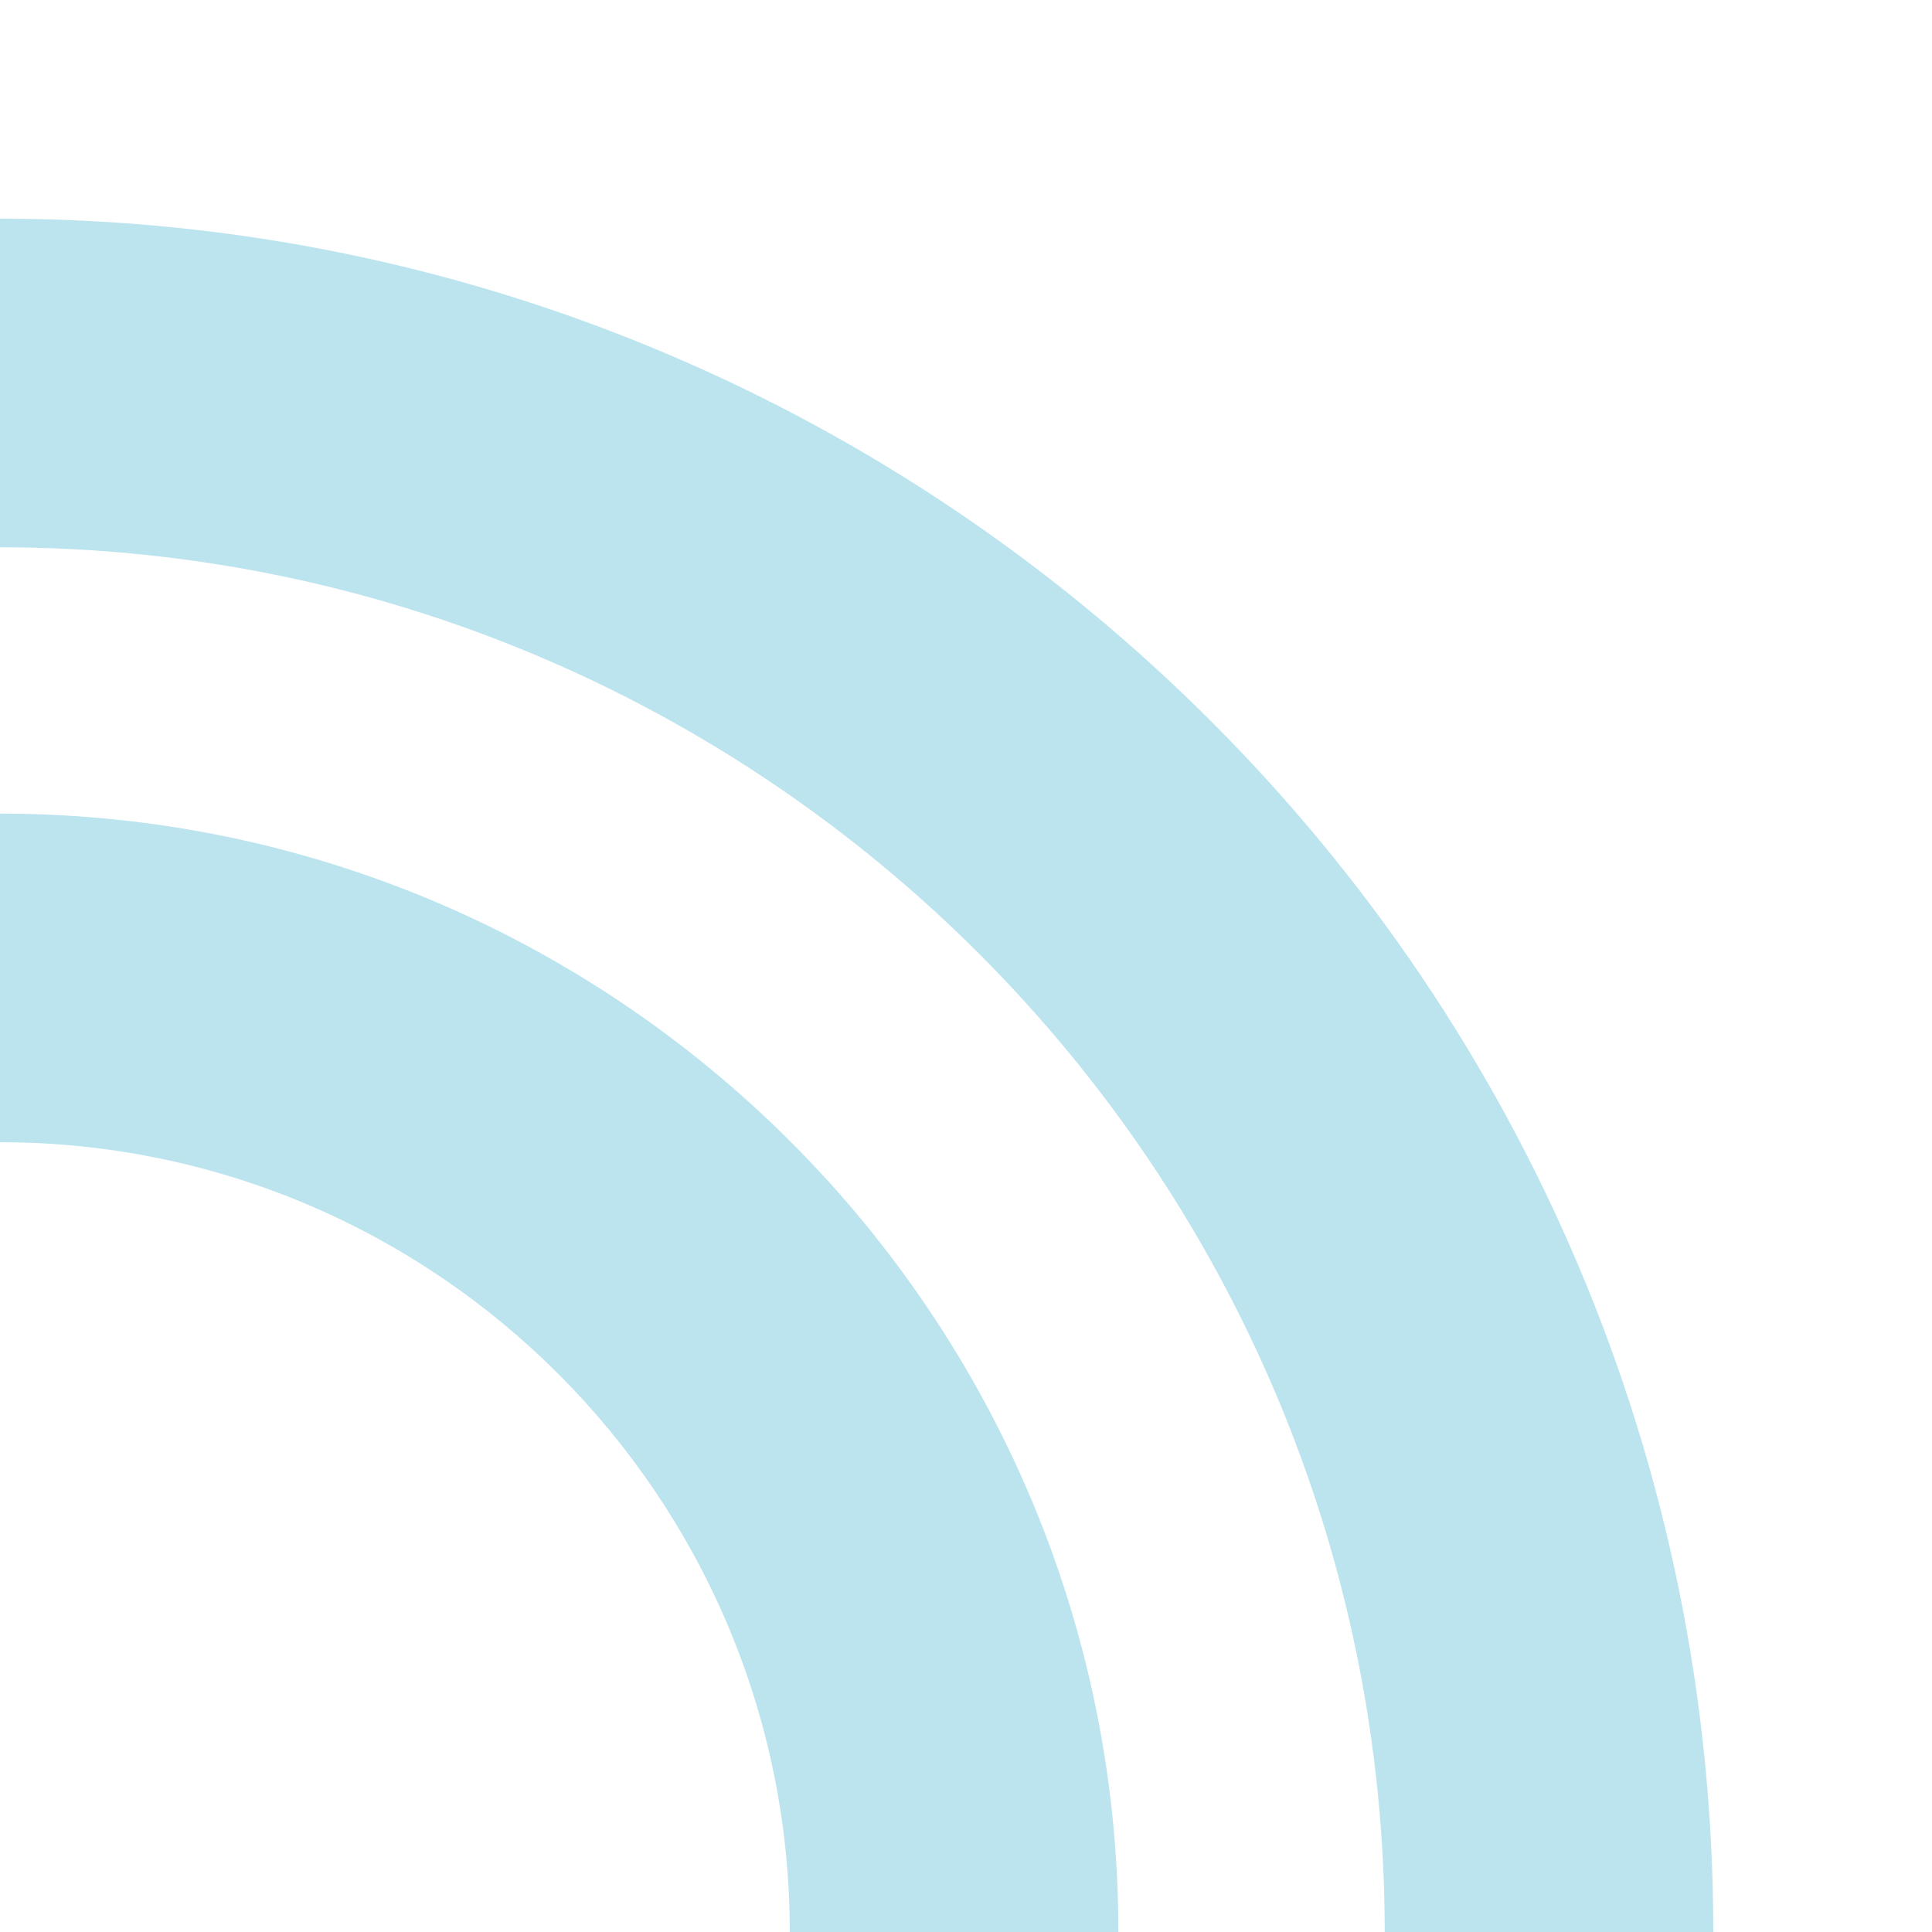
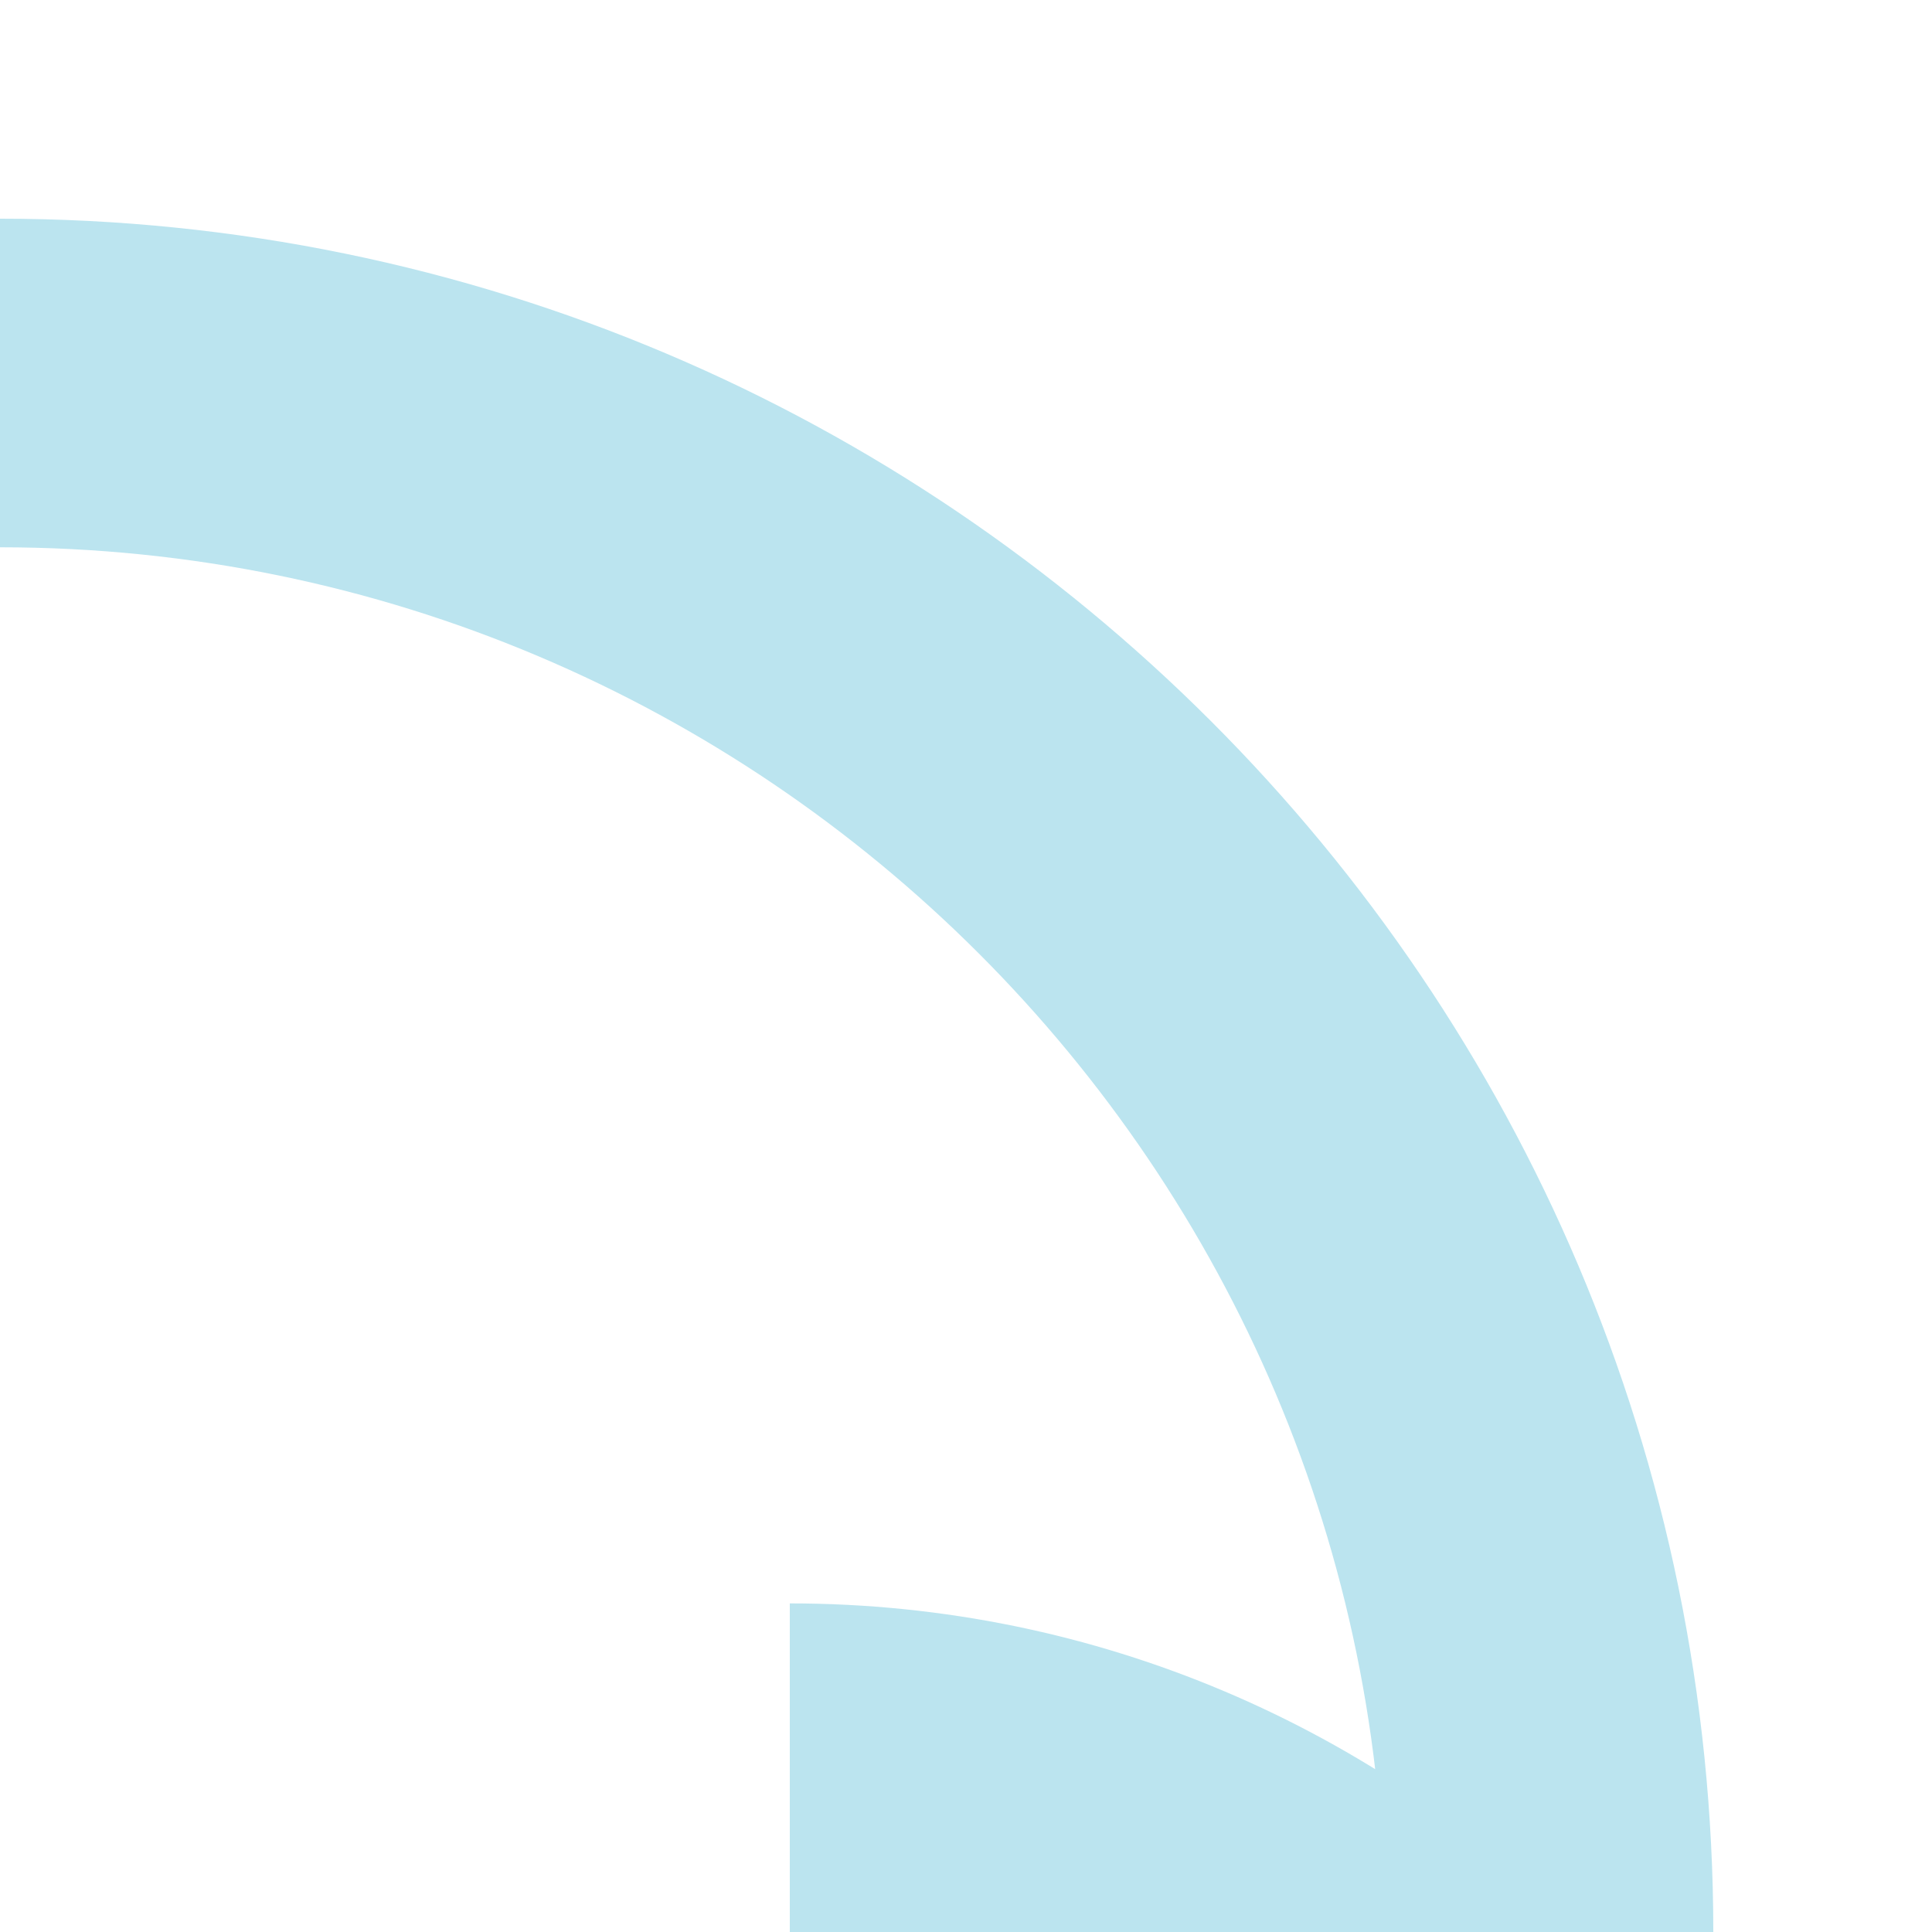
<svg xmlns="http://www.w3.org/2000/svg" width="600" height="600" fill="#bbe4ef">
-   <path d="M347.323 600H245.277c0-135.244-110.033-245.274-245.277-245.274v-102.05c191.516 0 347.323 155.8 347.323 347.323zm184.757 0H430.035C430.035 362.88 237.12 169.967 0 169.967V67.918c293.4 0 532.08 238.7 532.08 532.082z" />
+   <path d="M347.323 600H245.277v-102.05c191.516 0 347.323 155.8 347.323 347.323zm184.757 0H430.035C430.035 362.88 237.12 169.967 0 169.967V67.918c293.4 0 532.08 238.7 532.08 532.082z" />
</svg>